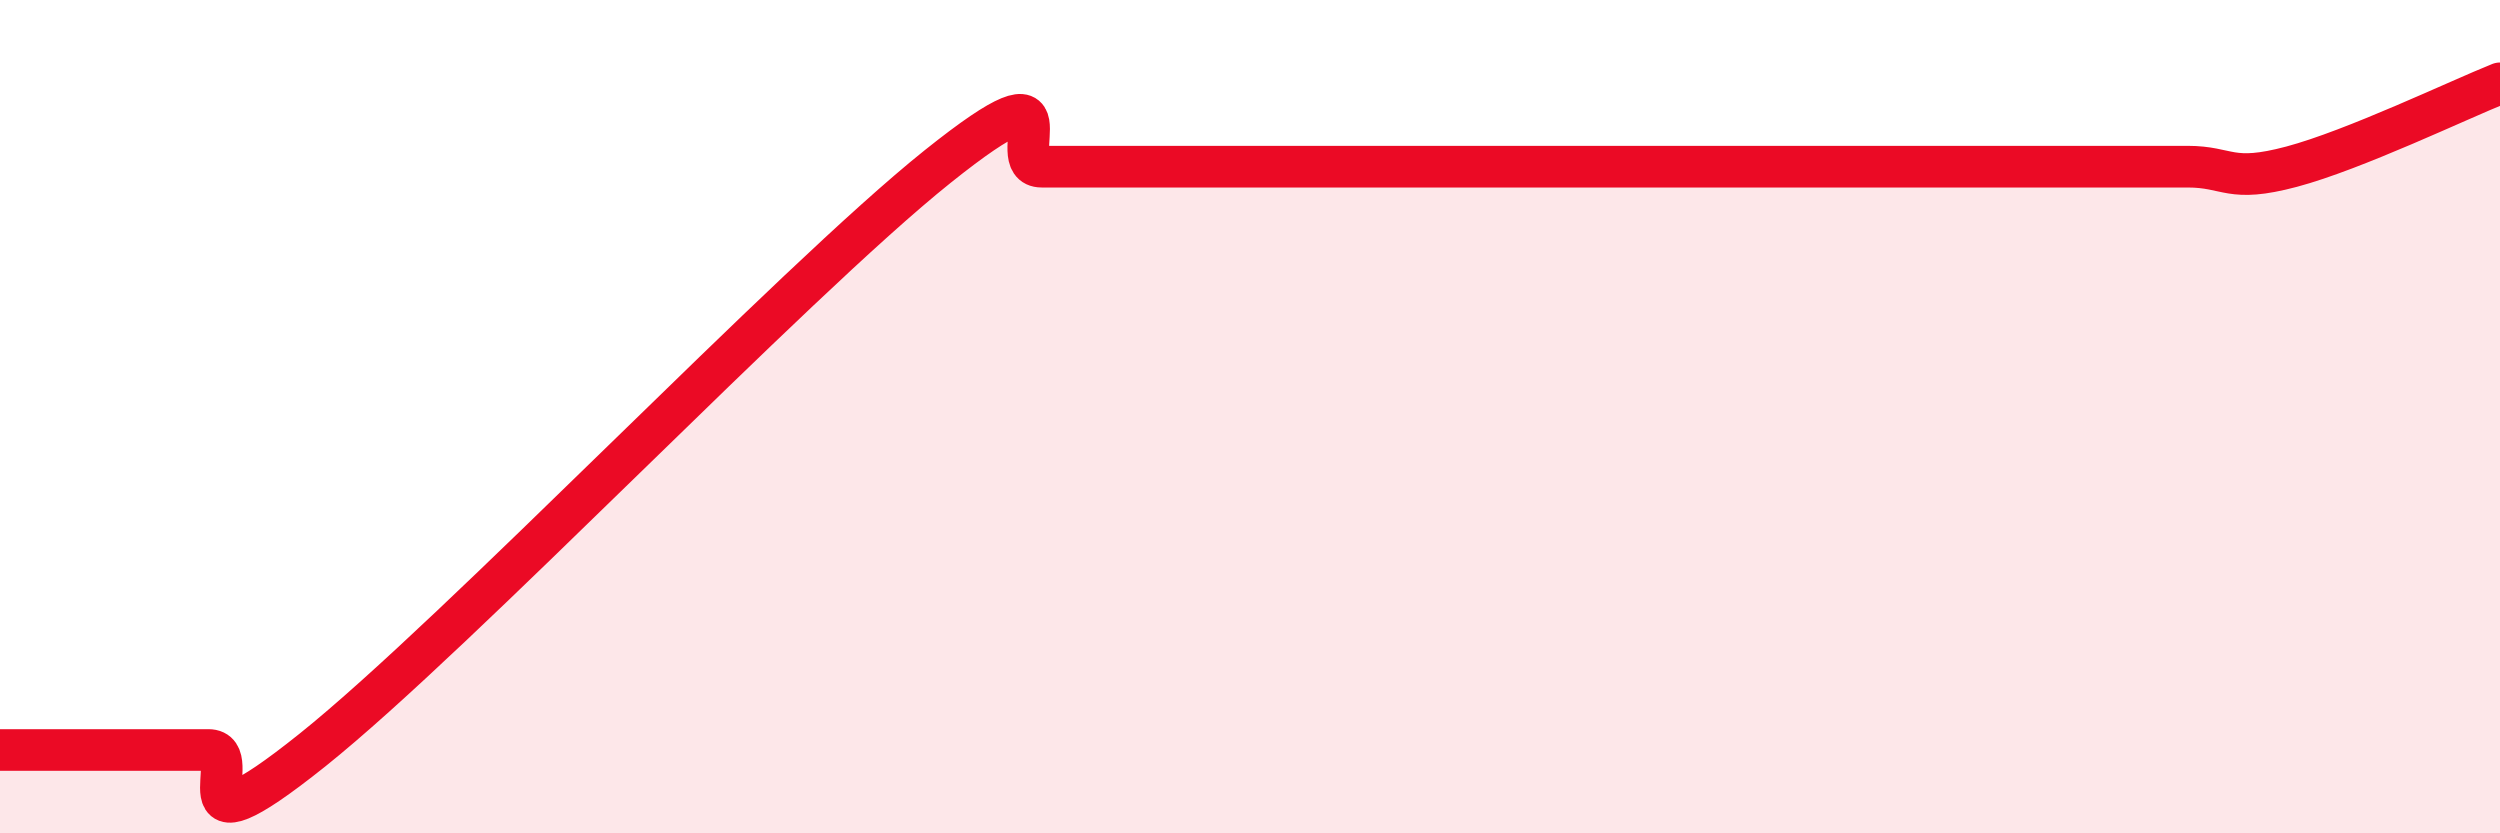
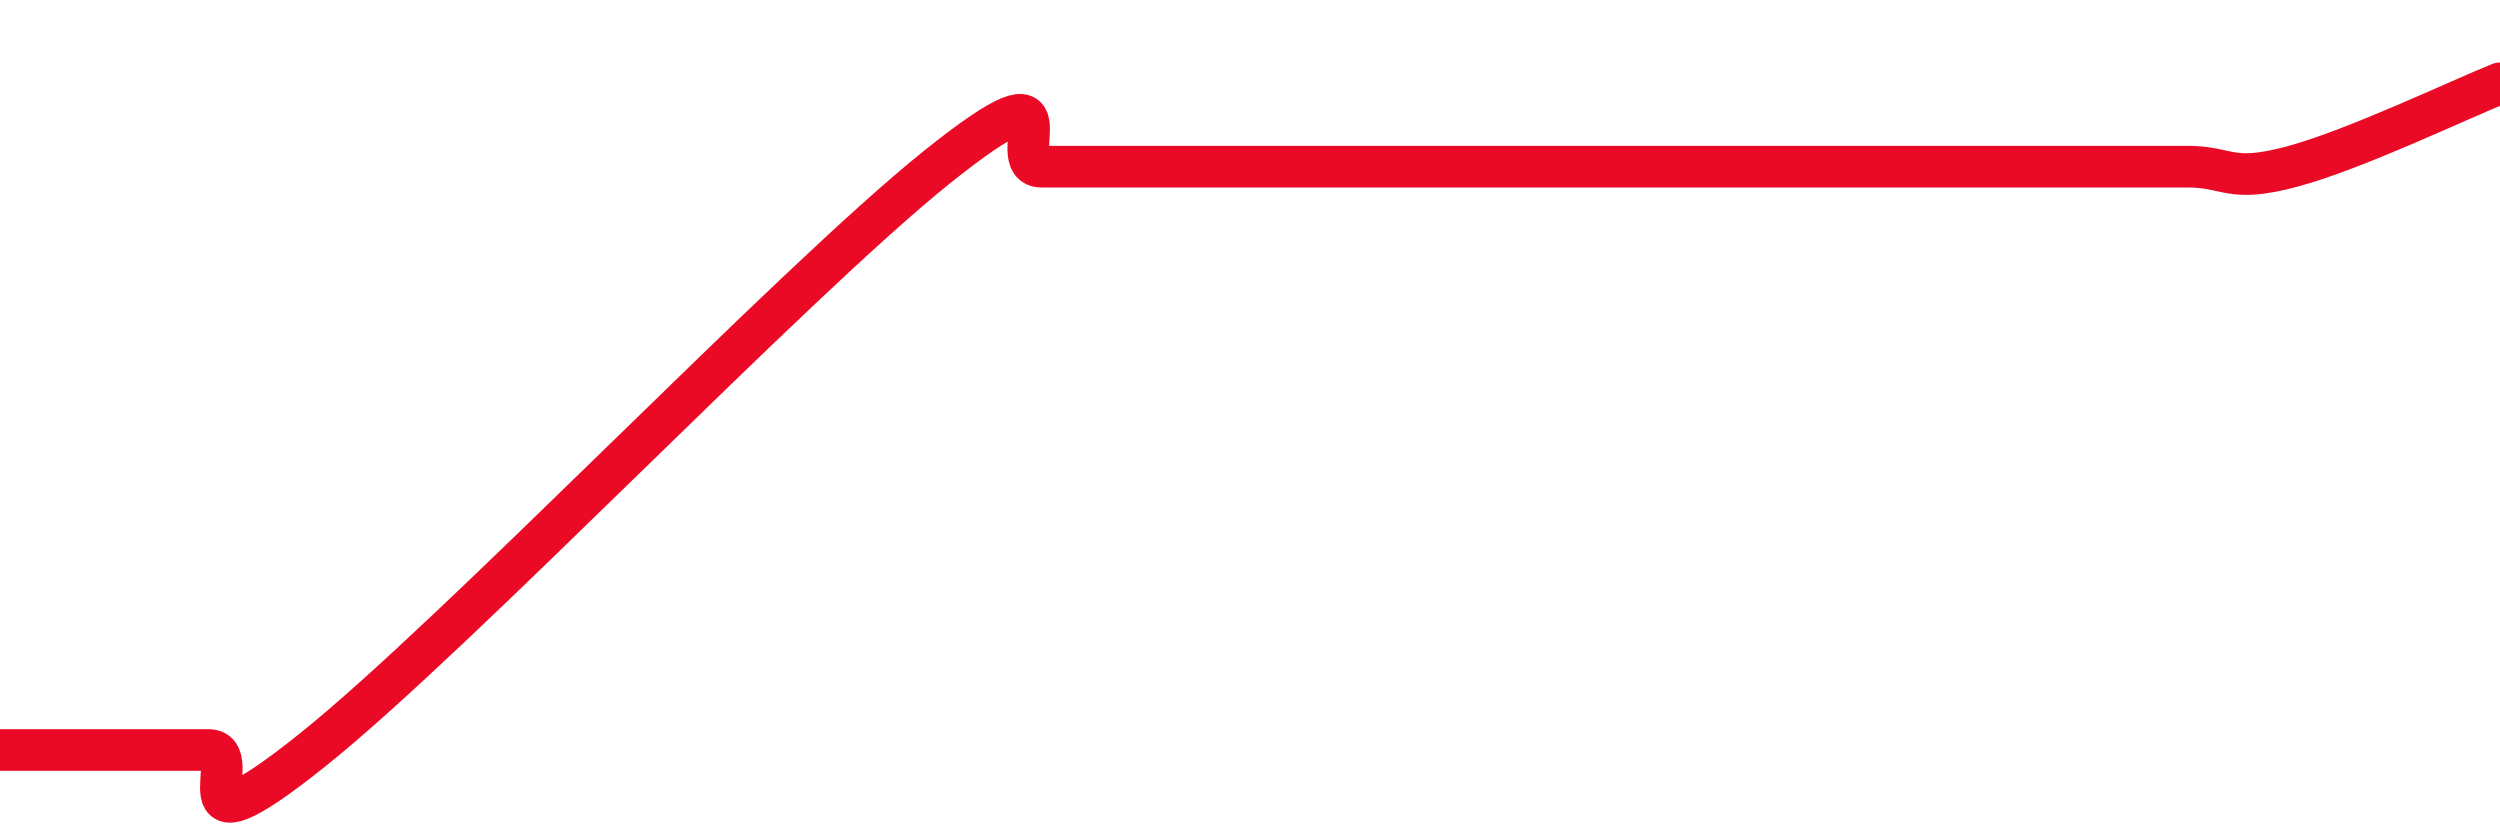
<svg xmlns="http://www.w3.org/2000/svg" width="60" height="20" viewBox="0 0 60 20">
-   <path d="M 0,18 C 0.5,18 1.5,18 2.5,18 C 3.5,18 4,18 5,18 C 6,18 4,20.8 7.5,18 C 11,15.2 19,6.8 22.5,4 C 26,1.2 24,4 25,4 C 26,4 26.5,4 27.5,4 C 28.5,4 29,4 30,4 C 31,4 31.5,4 32.5,4 C 33.5,4 34,4 35,4 C 36,4 36.5,4 37.5,4 C 38.5,4 39,4 40,4 C 41,4 41.5,4 42.5,4 C 43.5,4 44,4 45,4 C 46,4 46.5,4 47.5,4 C 48.5,4 49,4 50,4 C 51,4 51.5,4 52.5,4 C 53.5,4 53.5,4.4 55,4 C 56.5,3.6 59,2.4 60,2L60 20L0 20Z" fill="#EB0A25" opacity="0.1" stroke-linecap="round" stroke-linejoin="round" />
  <path d="M 0,18 C 0.5,18 1.5,18 2.5,18 C 3.5,18 4,18 5,18 C 6,18 4,20.8 7.5,18 C 11,15.2 19,6.8 22.5,4 C 26,1.2 24,4 25,4 C 26,4 26.5,4 27.5,4 C 28.5,4 29,4 30,4 C 31,4 31.5,4 32.5,4 C 33.5,4 34,4 35,4 C 36,4 36.5,4 37.5,4 C 38.5,4 39,4 40,4 C 41,4 41.5,4 42.5,4 C 43.5,4 44,4 45,4 C 46,4 46.5,4 47.5,4 C 48.5,4 49,4 50,4 C 51,4 51.5,4 52.5,4 C 53.5,4 53.5,4.4 55,4 C 56.5,3.6 59,2.4 60,2" stroke="#EB0A25" stroke-width="1" fill="none" stroke-linecap="round" stroke-linejoin="round" />
</svg>